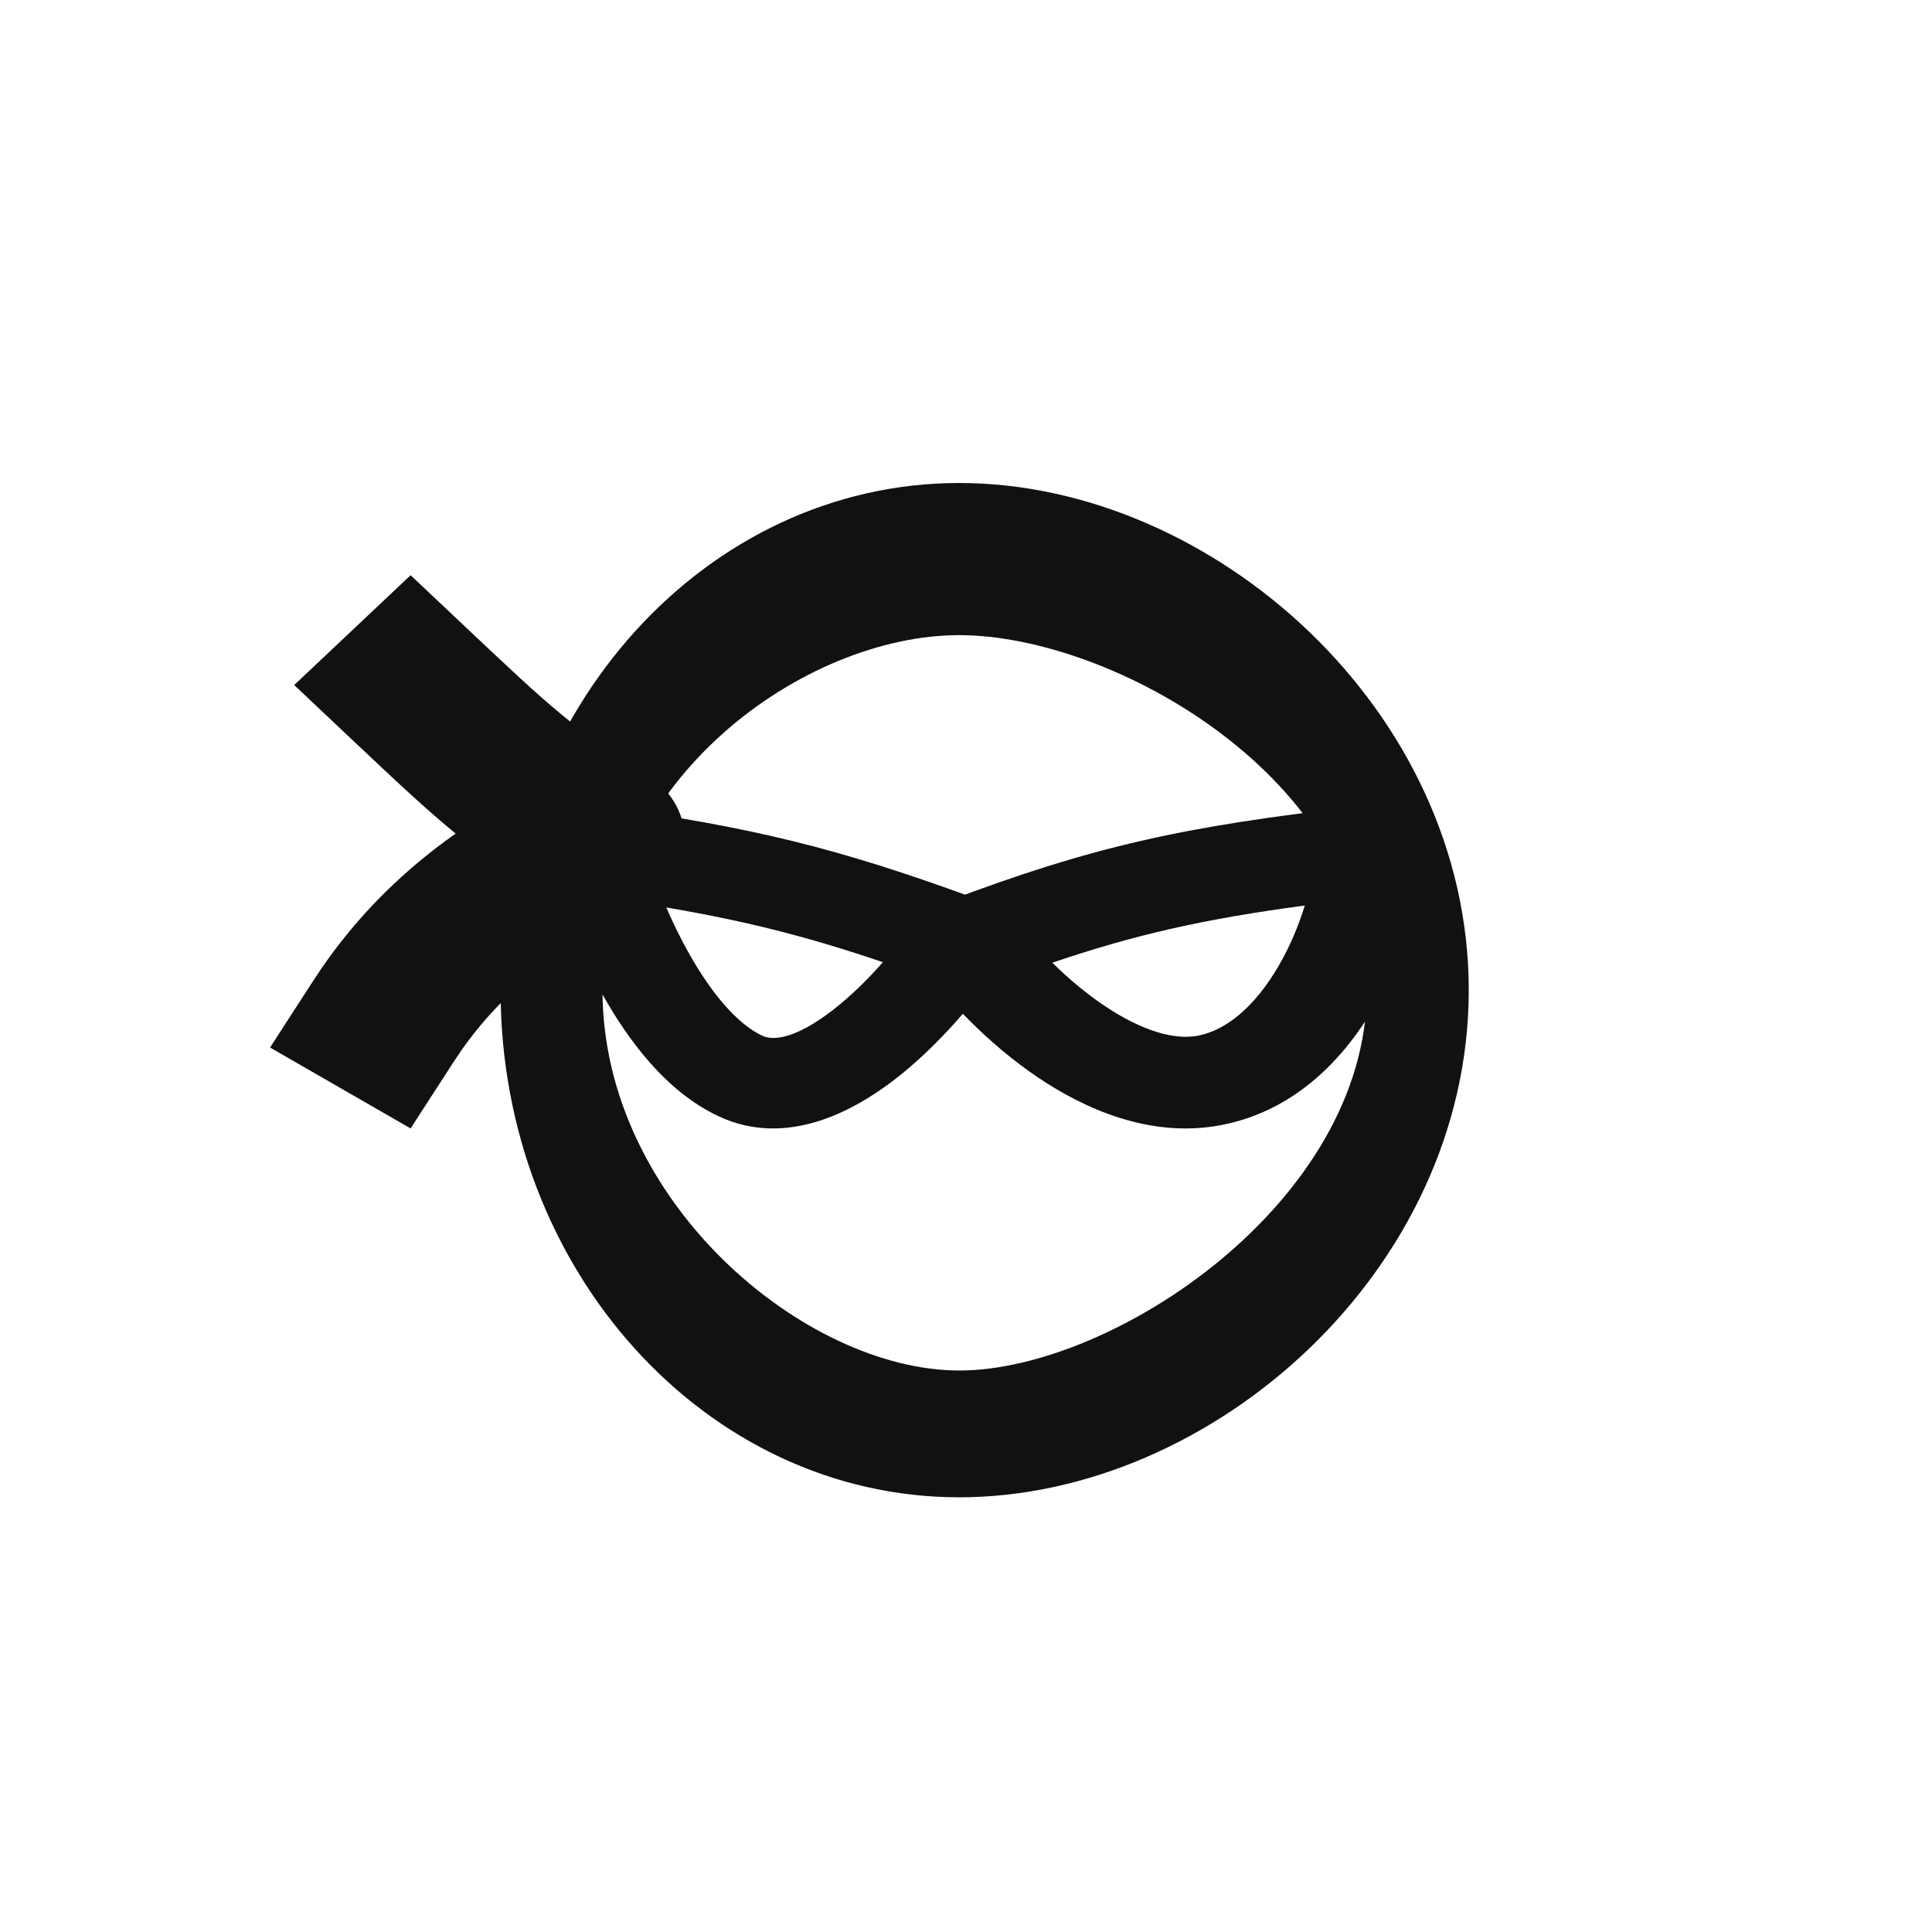
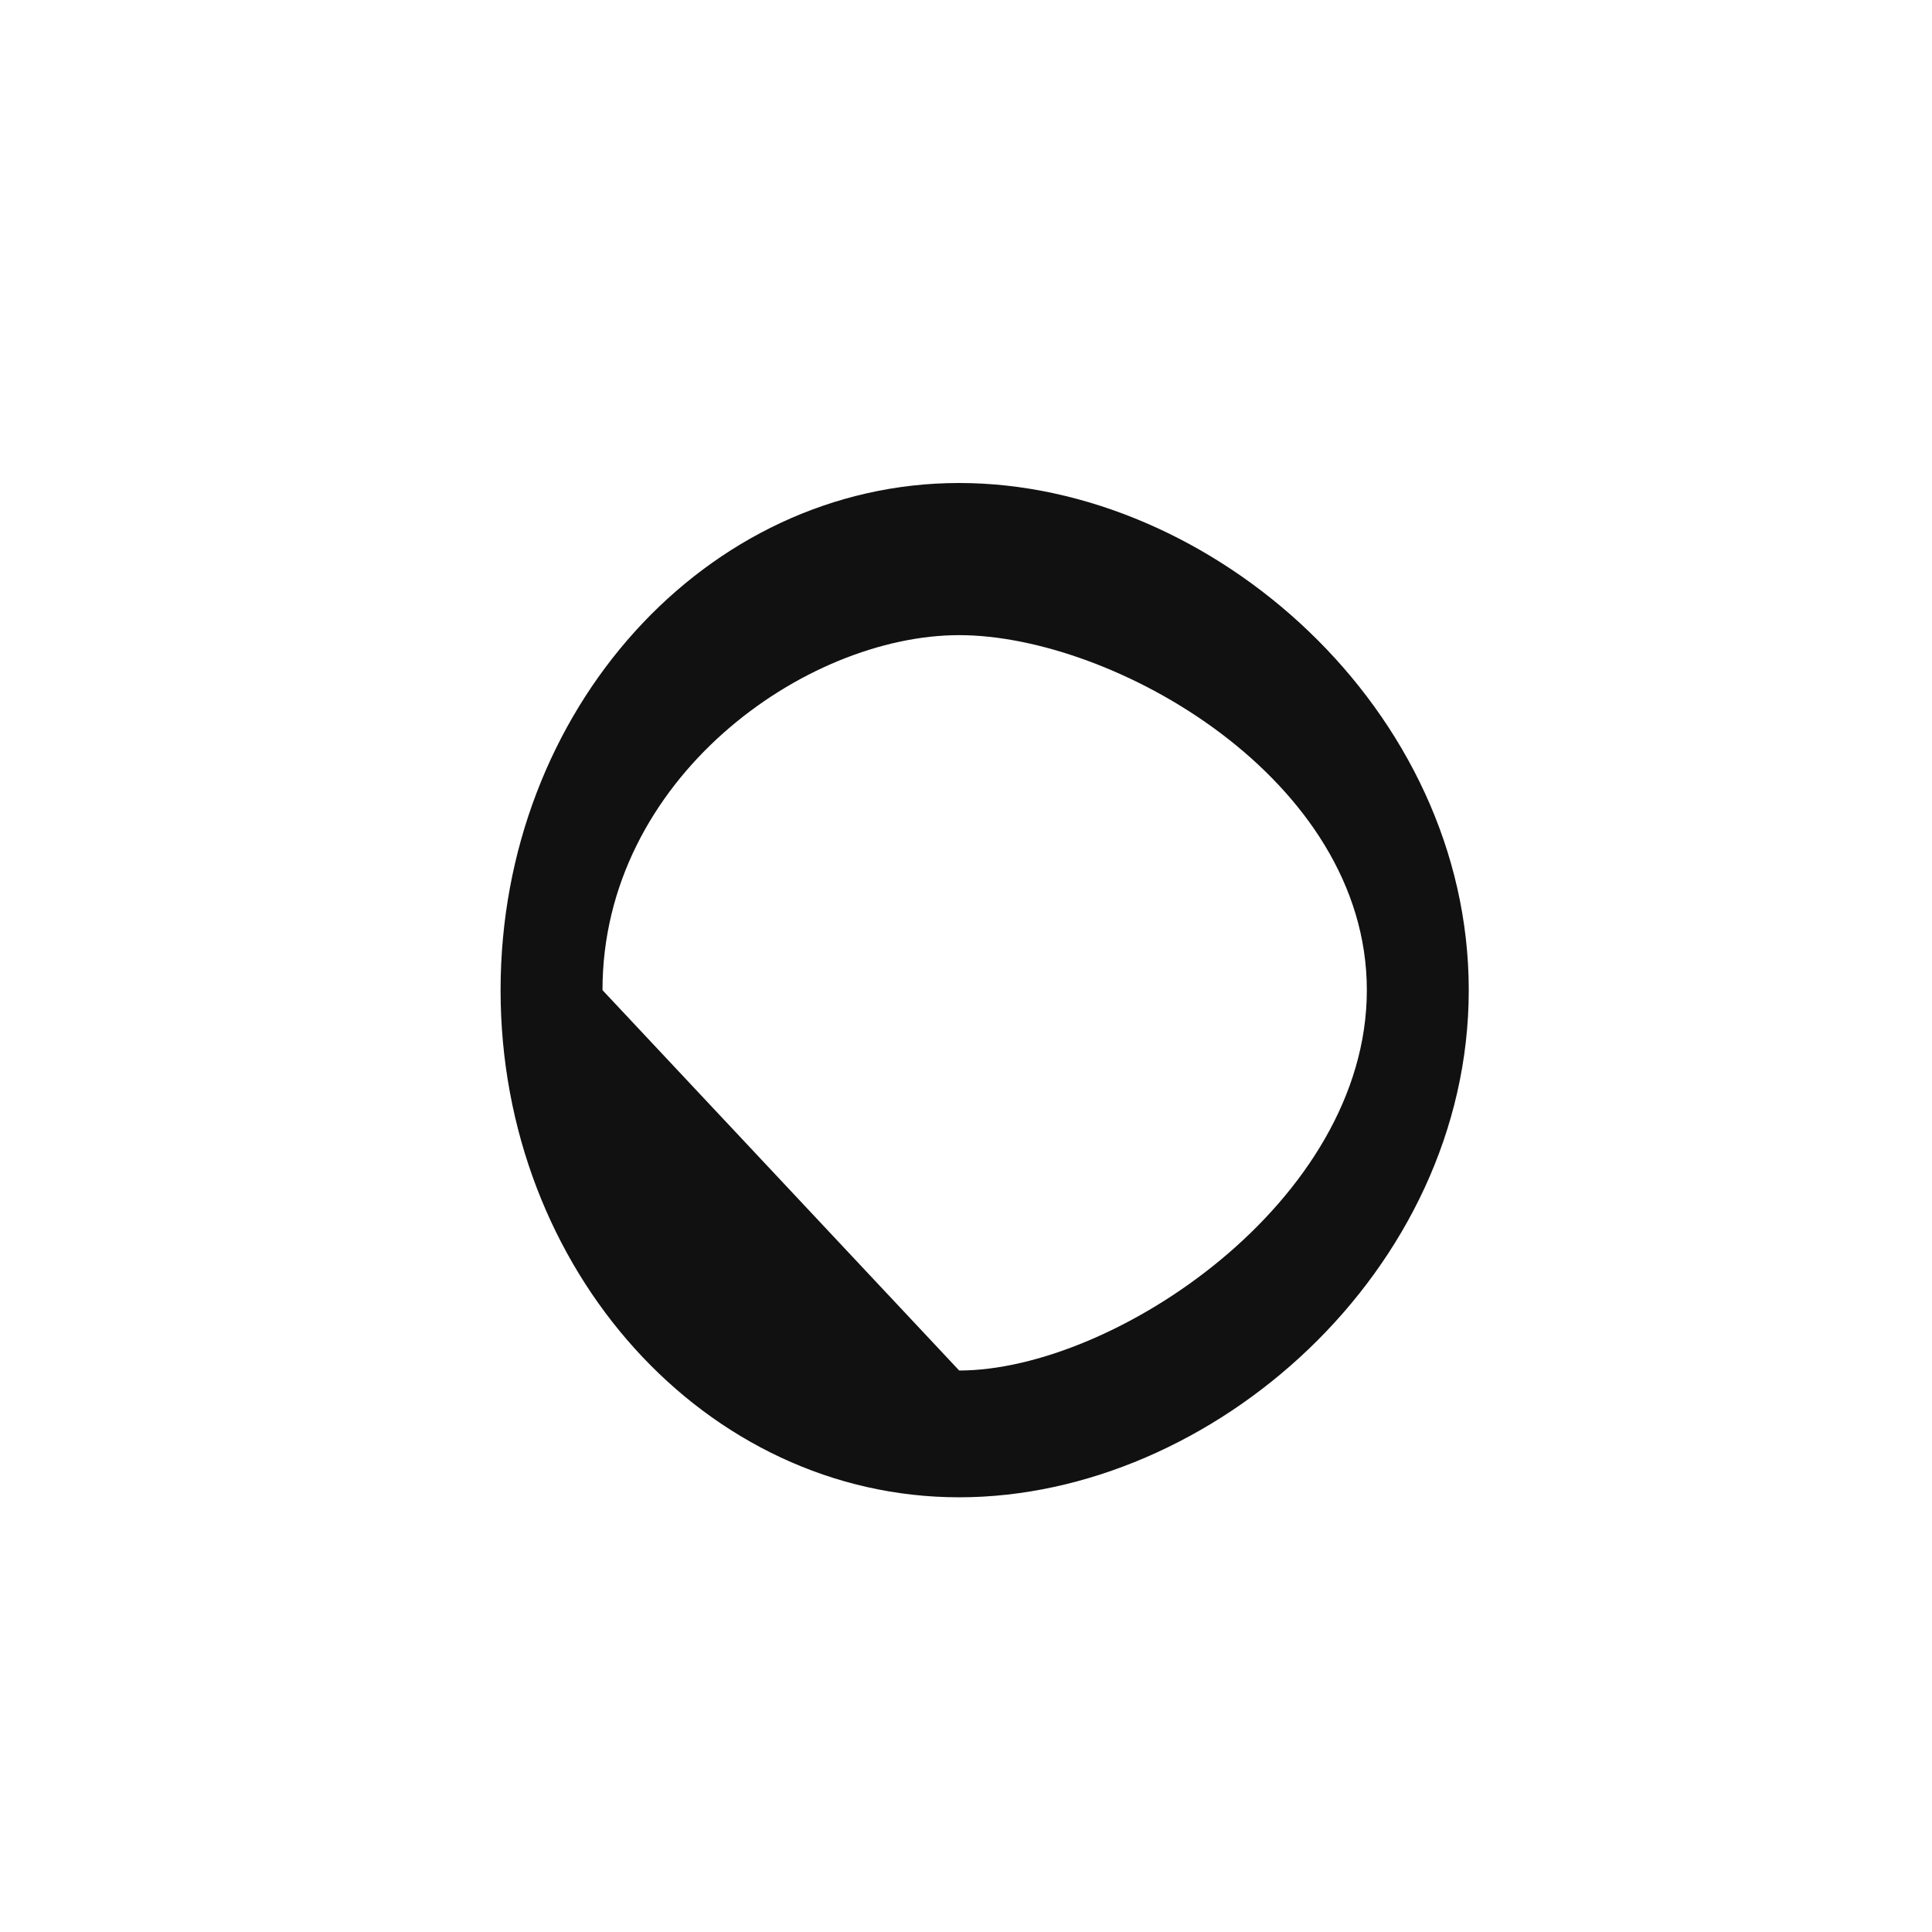
<svg xmlns="http://www.w3.org/2000/svg" width="40" height="40" viewBox="0 0 40 40" fill="none">
-   <path fill-rule="evenodd" clip-rule="evenodd" d="M8.501 11.909L9.706 13.046C11.392 14.636 11.864 15.081 13.423 16.062C13.932 16.382 14.22 16.935 14.178 17.511C14.136 18.087 13.77 18.597 13.22 18.848C11.33 19.71 10.18 20.766 9.388 21.991L8.501 23.363L5.591 21.688L6.479 20.315C7.225 19.16 8.185 18.138 9.434 17.258C8.801 16.74 8.195 16.168 7.308 15.332L6.091 14.183L8.501 11.909Z" fill="#111111" />
-   <path fill-rule="evenodd" clip-rule="evenodd" d="M19.859 28.375C23.05 28.375 28.299 24.88 28.299 20.5C28.299 16.12 23.05 13.15 19.859 13.15C16.668 13.15 12.474 16.12 12.474 20.5C12.474 24.88 16.668 28.375 19.859 28.375ZM19.859 31C25.103 31 30.409 26.299 30.409 20.5C30.409 14.701 25.103 10 19.859 10C14.615 10 10.364 14.701 10.364 20.5C10.364 26.299 14.615 31 19.859 31Z" fill="#111111" />
-   <path fill-rule="evenodd" clip-rule="evenodd" d="M29.101 16.935C29.341 17.126 29.471 17.399 29.453 17.68C29.399 18.564 29.071 19.775 28.454 20.839C27.854 21.872 26.841 23 25.271 23.296C23.813 23.571 22.454 22.958 21.485 22.304C20.479 21.625 19.637 20.734 19.123 20.028C18.953 19.795 18.909 19.509 19.004 19.246C19.099 18.983 19.322 18.768 19.616 18.658C22.555 17.55 24.46 17.102 28.209 16.689C28.534 16.654 28.861 16.743 29.101 16.935ZM21.788 19.932C22.105 20.245 22.467 20.554 22.852 20.814C23.656 21.356 24.323 21.533 24.796 21.444C25.38 21.334 25.978 20.85 26.475 19.994C26.708 19.592 26.888 19.159 27.015 18.748C24.907 19.029 23.476 19.358 21.788 19.932Z" fill="#111111" />
-   <path fill-rule="evenodd" clip-rule="evenodd" d="M11.58 16.987C11.354 17.218 11.267 17.538 11.348 17.841C11.531 18.521 11.908 19.571 12.46 20.563C12.991 21.516 13.784 22.603 14.888 23.116C16.287 23.765 17.676 23.005 18.53 22.345C19.462 21.624 20.257 20.651 20.711 19.976C20.869 19.741 20.907 19.453 20.813 19.189C20.72 18.926 20.506 18.715 20.228 18.613C17.324 17.549 15.597 17.133 12.474 16.692C12.142 16.645 11.806 16.756 11.58 16.987ZM18.28 19.921C17.97 20.273 17.614 20.624 17.244 20.911C16.448 21.526 15.995 21.543 15.787 21.446C15.284 21.213 14.737 20.589 14.246 19.706C14.076 19.402 13.926 19.09 13.795 18.788C15.432 19.067 16.695 19.384 18.28 19.921Z" fill="#111111" />
+   <path fill-rule="evenodd" clip-rule="evenodd" d="M19.859 28.375C23.05 28.375 28.299 24.88 28.299 20.5C28.299 16.12 23.05 13.15 19.859 13.15C16.668 13.15 12.474 16.12 12.474 20.5ZM19.859 31C25.103 31 30.409 26.299 30.409 20.5C30.409 14.701 25.103 10 19.859 10C14.615 10 10.364 14.701 10.364 20.5C10.364 26.299 14.615 31 19.859 31Z" fill="#111111" />
</svg>